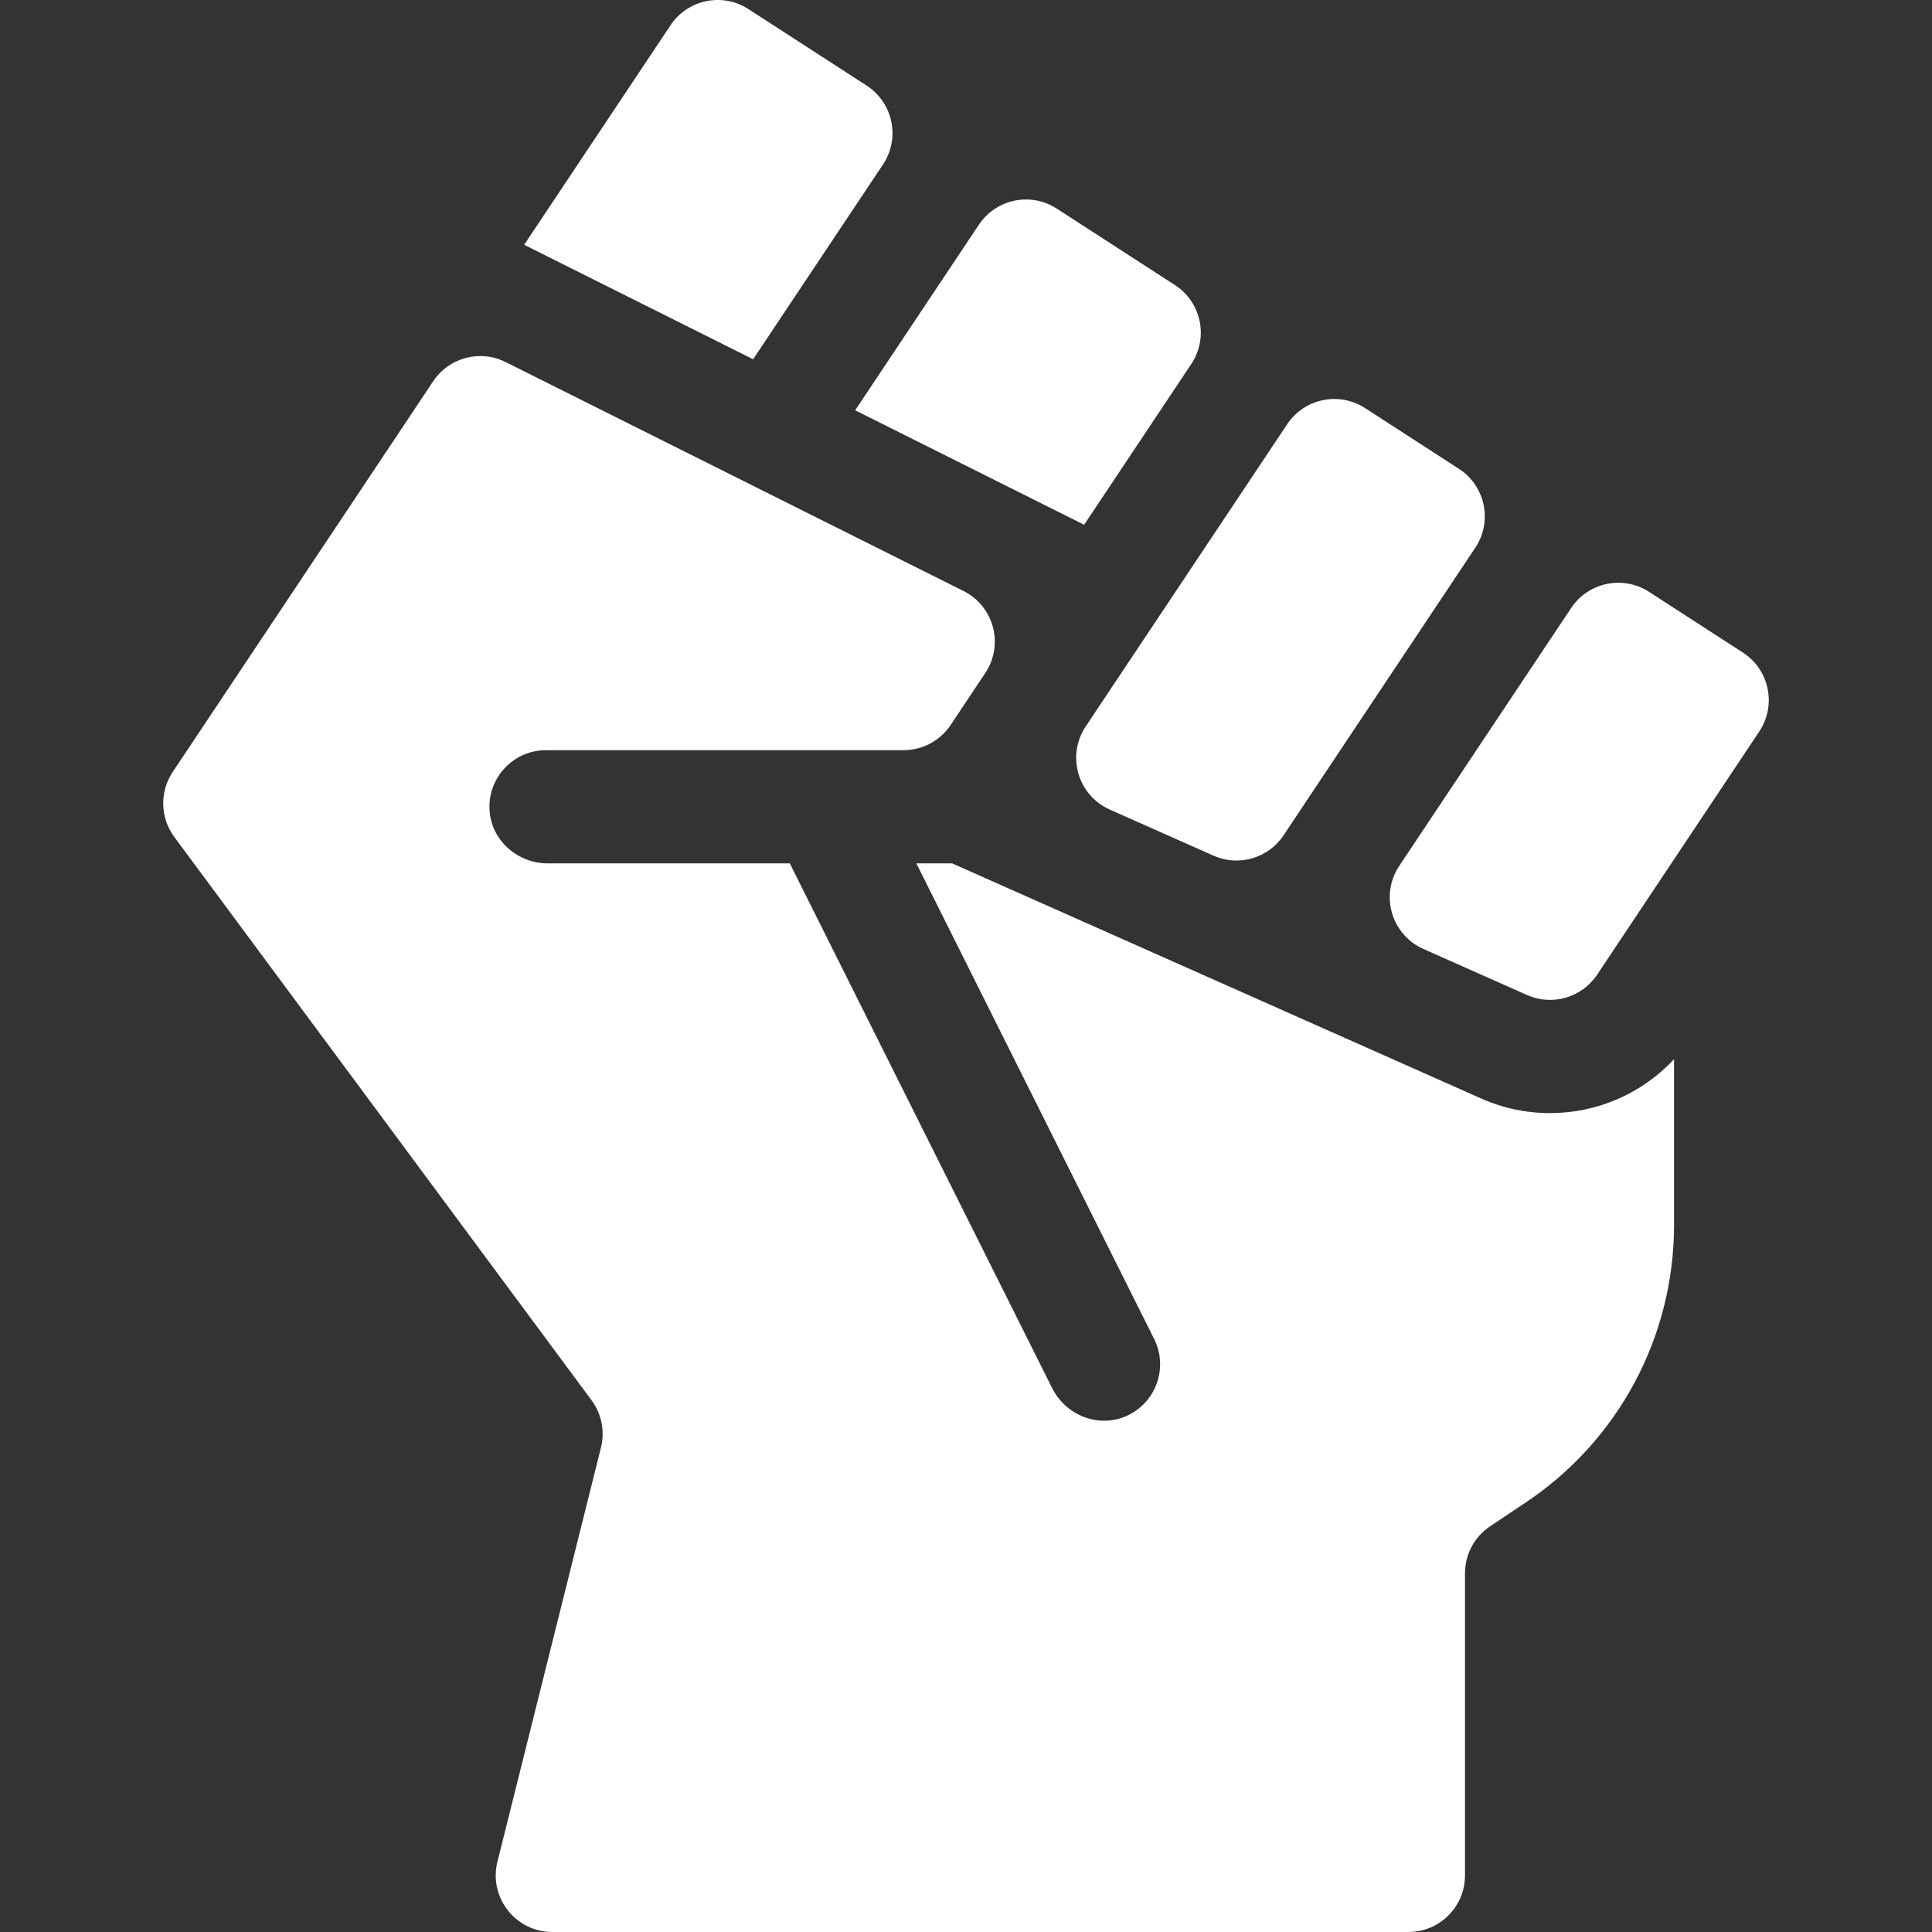
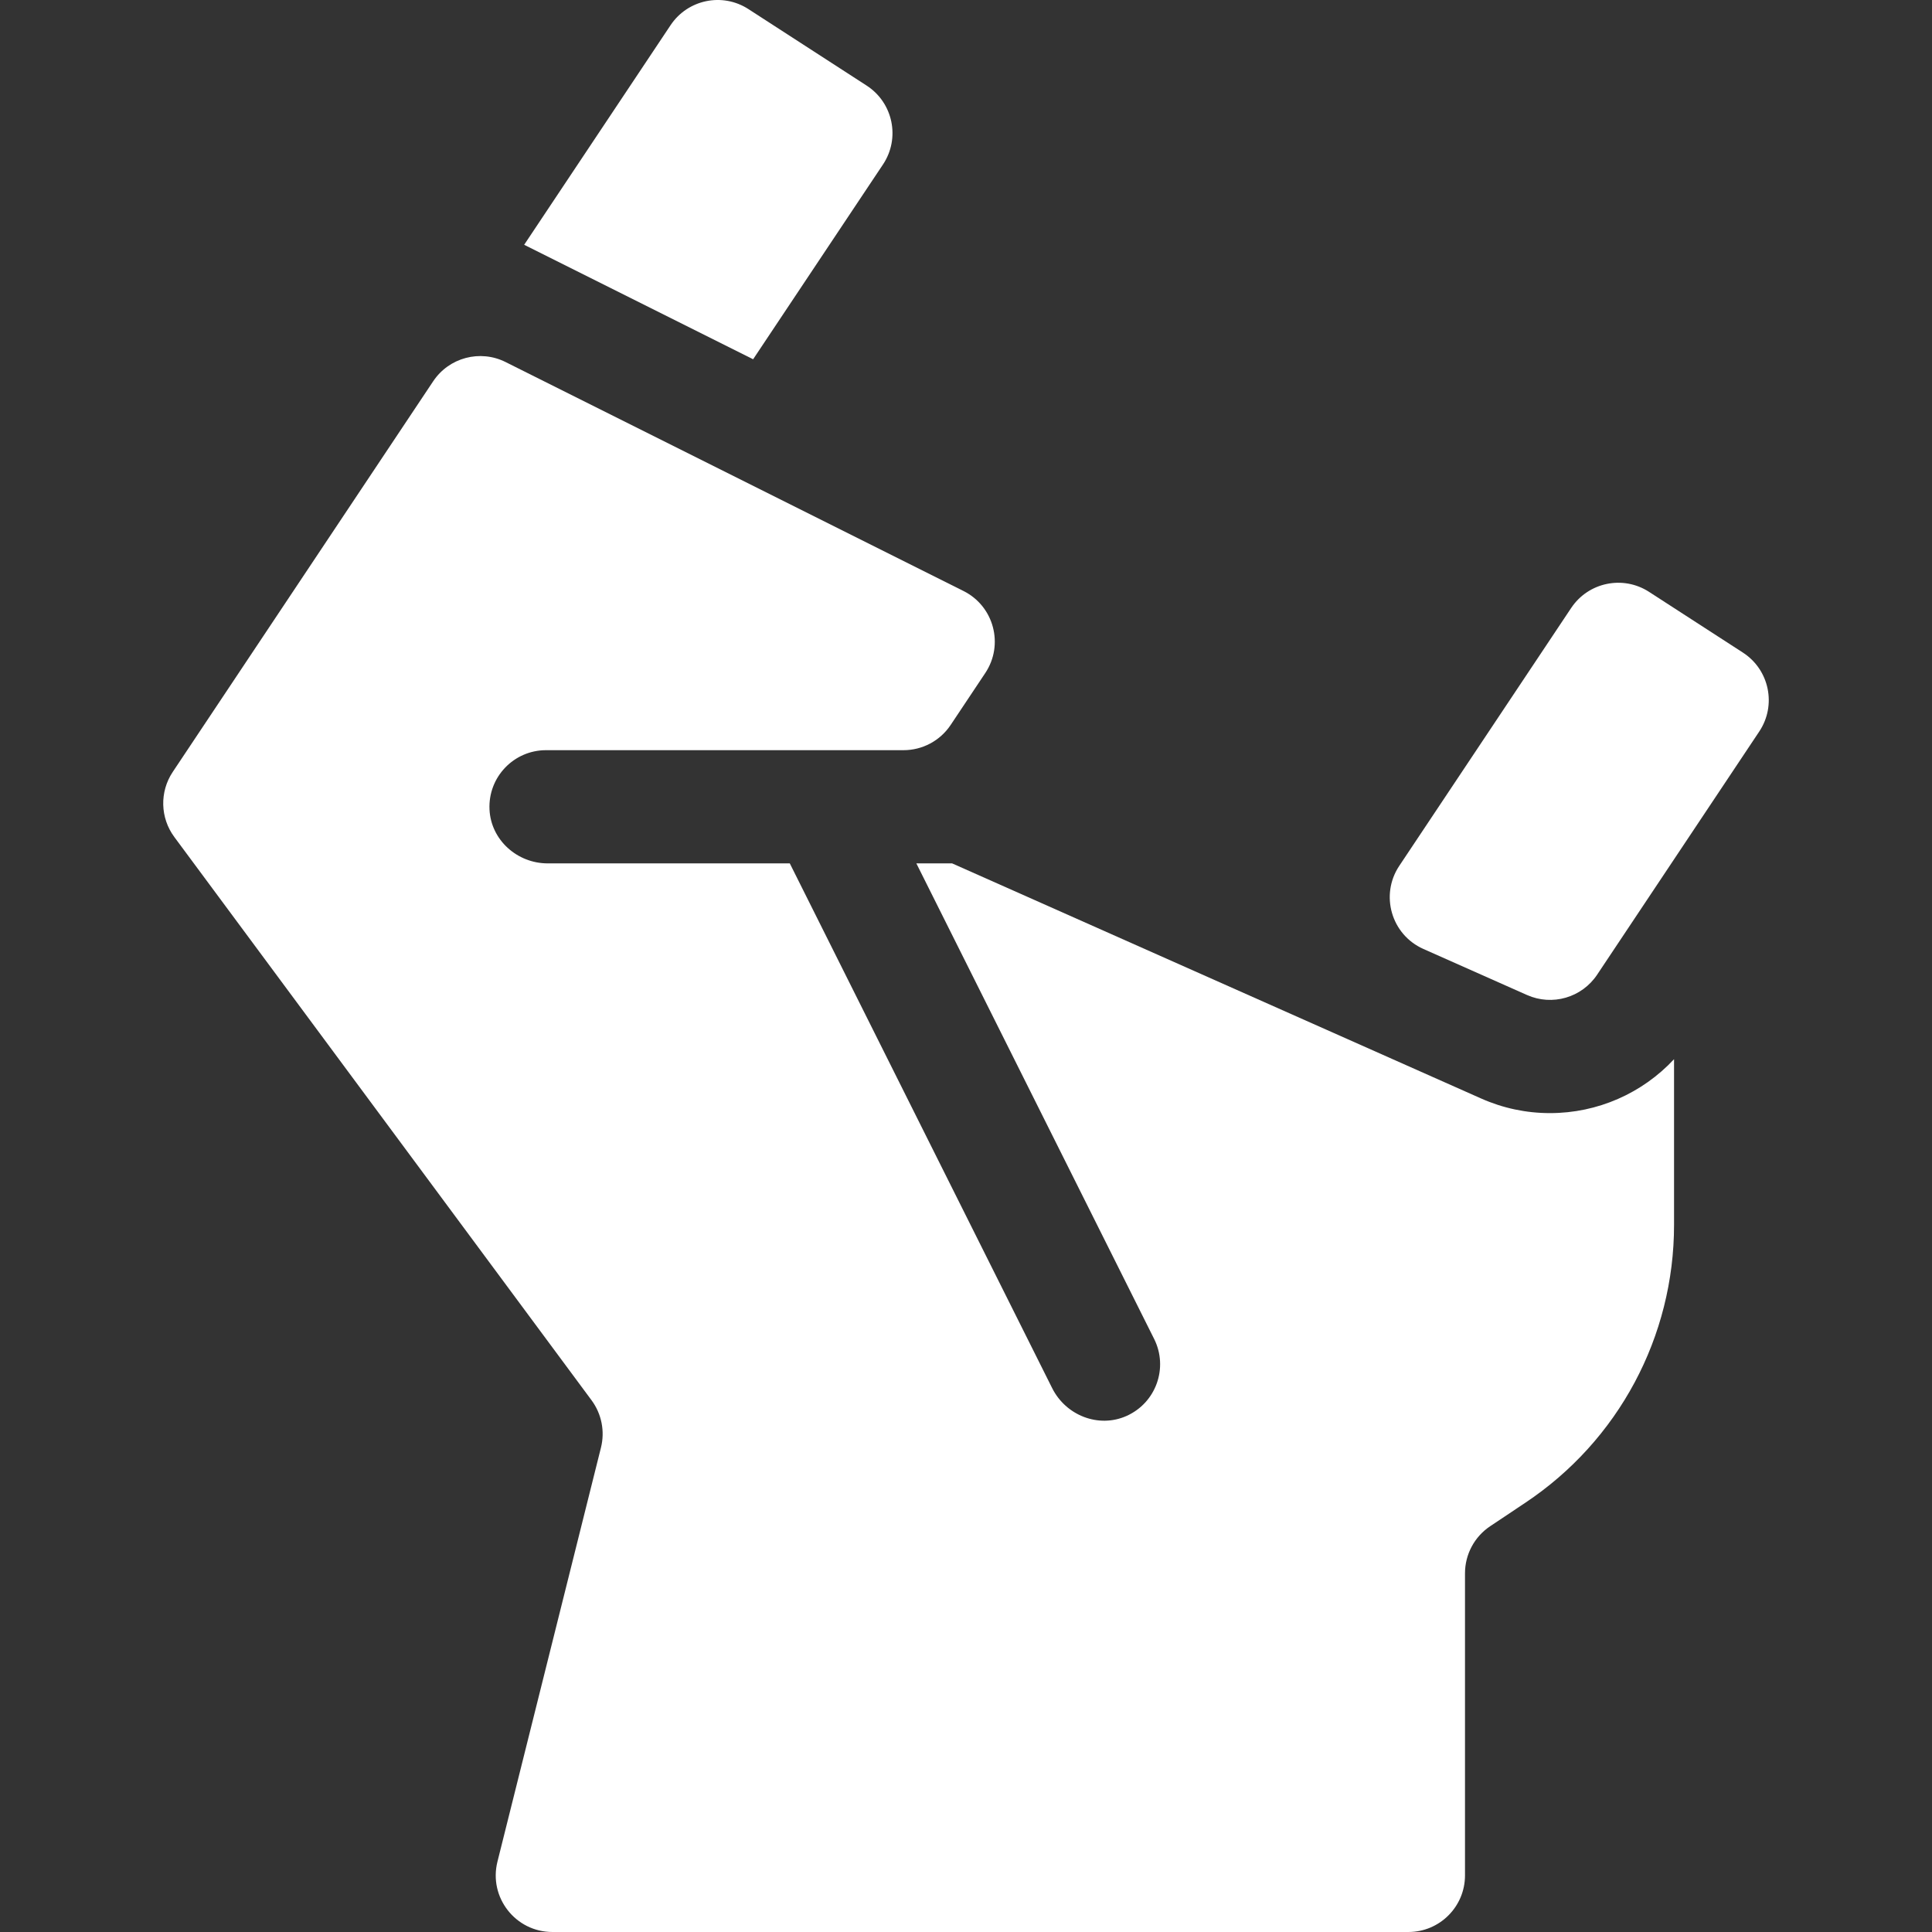
<svg xmlns="http://www.w3.org/2000/svg" version="1.1" width="512" height="512" x="0" y="0" viewBox="0 0 512 512" style="enable-background:new 0 0 512 512" xml:space="preserve" class="">
  <rect x="0" y="0" width="512" height="512" fill="#333333" stroke="none" />
  <g>
    <g>
      <path d="m233.997 43.594c4.64-6.96 2.691-16.37-4.332-20.914l-31.33-20.272c-6.888-4.457-16.079-2.553-20.63 4.273l-38.794 58.19 60.675 30.337z" fill="#ffffff" data-original="#000000" style="" />
-       <path d="m287.304 139.067 28.402-42.603c4.64-6.96 2.691-16.37-4.332-20.914l-31.33-20.272c-6.888-4.457-16.079-2.553-20.63 4.273l-32.785 49.178z" fill="#ffffff" data-original="#000000" style="" />
-       <path d="m294.113 214.549 27.471 12.209c6.677 2.967 14.52.692 18.573-5.387l50.807-76.211c4.64-6.96 2.691-16.37-4.332-20.914l-24.879-16.099c-6.888-4.457-16.079-2.553-20.63 4.273l-53.4 80.1c-5.156 7.737-2.106 18.253 6.39 22.029z" fill="#ffffff" data-original="#000000" style="" />
      <path d="m461.89 172.943-24.879-16.098c-6.888-4.457-16.079-2.553-20.63 4.273l-45.557 68.336c-5.157 7.736-2.107 18.252 6.389 22.028l27.471 12.209c6.677 2.967 14.52.693 18.573-5.387l42.965-64.448c4.64-6.958 2.691-16.368-4.332-20.913z" fill="#ffffff" data-original="#000000" style="" />
      <path d="m410.771 294.986c-.002 0-.001 0-.003 0-6.33 0-12.477-1.306-18.269-3.881l-140.176-62.299h-9.479l63.013 126.025c3.812 7.625.521 16.943-7.364 20.433-7.386 3.269-16.046-.171-19.658-7.395l-69.532-139.063h-64.172c-8.077 0-15.027-6.207-15.407-14.275-.406-8.614 6.458-15.725 14.983-15.725h94.744c5.015 0 9.699-2.507 12.481-6.68l9.177-13.766c5.005-7.507 2.297-17.702-5.773-21.737l-121.35-60.675c-6.766-3.383-14.993-1.198-19.189 5.096l-69.021 103.533c-3.51 5.264-3.339 12.165.427 17.249l110.557 149.251c2.67 3.604 3.587 8.214 2.499 12.566l-27.43 109.718c-2.367 9.467 4.794 18.638 14.552 18.638h226.859c8.284 0 15-6.716 15-15v-80.061c0-5.007 2.498-9.683 6.659-12.467 0 0 3.763-2.517 9.33-6.229 24.678-16.451 39.411-43.979 39.411-73.638v-43.904c-8.434 9.041-20.267 14.286-32.869 14.286z" fill="#ffffff" data-original="#000000" style="" />
    </g>
  </g>
</svg>